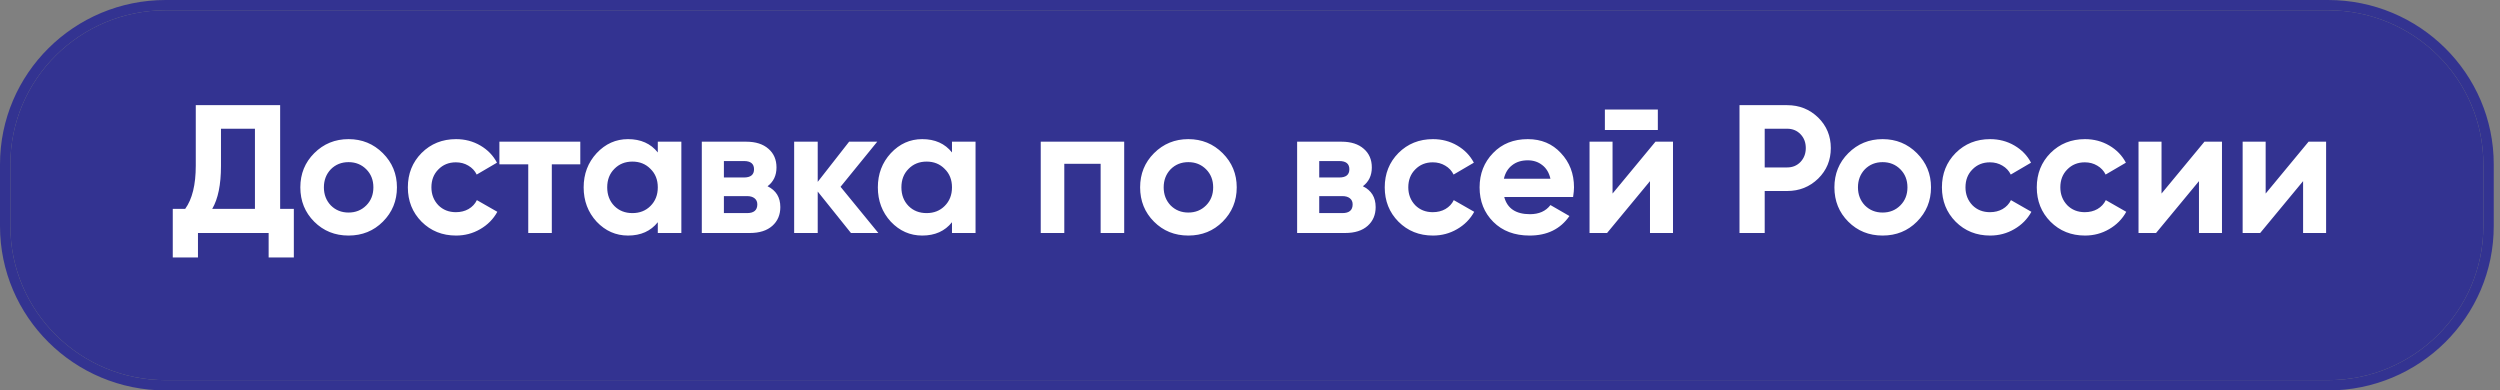
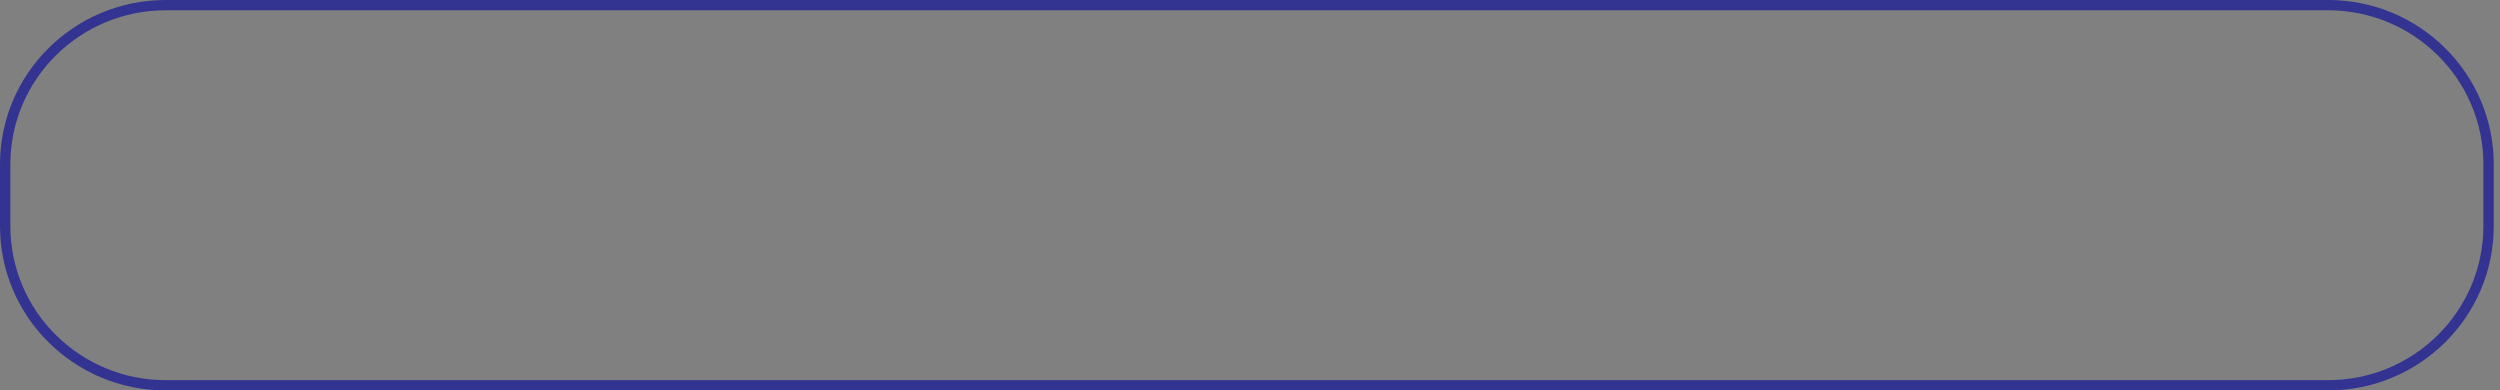
<svg xmlns="http://www.w3.org/2000/svg" width="397" height="62" viewBox="0 0 397 62" fill="none">
  <rect x="0" y="0" width="397" height="62" fill="#808080" stroke="none" />
  <g opacity="0.6">
    <path fill-rule="evenodd" clip-rule="evenodd" d="M369.69 1.632H26.317C12.691 1.632 1.645 12.589 1.645 26.105V35.895C1.645 49.411 12.691 60.368 26.317 60.368H369.69C383.316 60.368 394.362 49.411 394.362 35.895V26.105C394.362 12.589 383.316 1.632 369.69 1.632ZM26.317 0C11.783 0 0 11.688 0 26.105V35.895C0 50.312 11.783 62 26.317 62H369.69C384.224 62 396.007 50.312 396.007 35.895V26.105C396.007 11.688 384.224 0 369.69 0H26.317Z" fill="#00009C" />
-     <path d="M26.317 1.632H369.69C383.316 1.632 394.362 12.589 394.362 26.105V35.895C394.362 49.411 383.316 60.368 369.69 60.368H26.317C12.691 60.368 1.645 49.411 1.645 35.895V26.105C1.645 12.589 12.691 1.632 26.317 1.632Z" fill="#00009C" />
  </g>
-   <path d="M44.487 16.7V33.172H46.662V40.886H42.66V37H31.437V40.886H27.435V33.172H29.407C30.528 31.625 31.089 29.334 31.089 26.299V16.7H44.487ZM33.699 33.172H40.485V20.441H35.091V26.357C35.091 29.315 34.627 31.587 33.699 33.172ZM60.801 35.202C59.331 36.671 57.514 37.406 55.349 37.406C53.184 37.406 51.366 36.671 49.897 35.202C48.428 33.733 47.693 31.915 47.693 29.75C47.693 27.604 48.428 25.796 49.897 24.327C51.386 22.838 53.203 22.094 55.349 22.094C57.495 22.094 59.312 22.838 60.801 24.327C62.289 25.816 63.034 27.623 63.034 29.75C63.034 31.896 62.289 33.713 60.801 35.202ZM52.536 32.621C53.29 33.375 54.227 33.752 55.349 33.752C56.47 33.752 57.408 33.375 58.162 32.621C58.916 31.867 59.293 30.91 59.293 29.75C59.293 28.59 58.916 27.633 58.162 26.879C57.408 26.125 56.47 25.748 55.349 25.748C54.227 25.748 53.29 26.125 52.536 26.879C51.801 27.652 51.434 28.609 51.434 29.75C51.434 30.891 51.801 31.848 52.536 32.621ZM72.423 37.406C70.238 37.406 68.411 36.671 66.942 35.202C65.492 33.733 64.767 31.915 64.767 29.75C64.767 27.585 65.492 25.767 66.942 24.298C68.411 22.829 70.238 22.094 72.423 22.094C73.834 22.094 75.12 22.432 76.28 23.109C77.44 23.786 78.319 24.694 78.919 25.835L75.7 27.72C75.41 27.121 74.965 26.647 74.366 26.299C73.786 25.951 73.128 25.777 72.394 25.777C71.272 25.777 70.344 26.154 69.61 26.908C68.875 27.643 68.508 28.59 68.508 29.75C68.508 30.871 68.875 31.819 69.61 32.592C70.344 33.327 71.272 33.694 72.394 33.694C73.148 33.694 73.815 33.53 74.395 33.201C74.994 32.853 75.439 32.379 75.729 31.78L78.977 33.636C78.339 34.796 77.43 35.714 76.251 36.391C75.091 37.068 73.815 37.406 72.423 37.406ZM79.304 22.5H92.151V26.096H87.627V37H83.886V26.096H79.304V22.5ZM104.458 24.211V22.5H108.199V37H104.458V35.289C103.336 36.7 101.761 37.406 99.731 37.406C97.797 37.406 96.135 36.671 94.743 35.202C93.37 33.713 92.684 31.896 92.684 29.75C92.684 27.623 93.37 25.816 94.743 24.327C96.135 22.838 97.797 22.094 99.731 22.094C101.761 22.094 103.336 22.8 104.458 24.211ZM97.556 32.708C98.31 33.462 99.267 33.839 100.427 33.839C101.587 33.839 102.544 33.462 103.298 32.708C104.071 31.935 104.458 30.949 104.458 29.75C104.458 28.551 104.071 27.575 103.298 26.821C102.544 26.048 101.587 25.661 100.427 25.661C99.267 25.661 98.31 26.048 97.556 26.821C96.802 27.575 96.425 28.551 96.425 29.75C96.425 30.949 96.802 31.935 97.556 32.708ZM121.886 29.576C123.239 30.233 123.916 31.335 123.916 32.882C123.916 34.119 123.491 35.115 122.64 35.869C121.789 36.623 120.6 37 119.073 37H111.446V22.5H118.493C120.001 22.5 121.18 22.877 122.031 23.631C122.882 24.366 123.307 25.352 123.307 26.589C123.307 27.865 122.833 28.861 121.886 29.576ZM118.145 25.574H114.955V28.184H118.145C119.208 28.184 119.74 27.749 119.74 26.879C119.74 26.009 119.208 25.574 118.145 25.574ZM114.955 33.839H118.638C119.721 33.839 120.262 33.375 120.262 32.447C120.262 32.041 120.117 31.722 119.827 31.49C119.537 31.258 119.141 31.142 118.638 31.142H114.955V33.839ZM133.478 29.663L139.481 37H135.131L129.853 30.417V37H126.112V22.5H129.853V28.88L134.841 22.5H139.307L133.478 29.663ZM151.176 24.211V22.5H154.917V37H151.176V35.289C150.055 36.7 148.479 37.406 146.449 37.406C144.516 37.406 142.853 36.671 141.461 35.202C140.088 33.713 139.402 31.896 139.402 29.75C139.402 27.623 140.088 25.816 141.461 24.327C142.853 22.838 144.516 22.094 146.449 22.094C148.479 22.094 150.055 22.8 151.176 24.211ZM144.274 32.708C145.028 33.462 145.985 33.839 147.145 33.839C148.305 33.839 149.262 33.462 150.016 32.708C150.789 31.935 151.176 30.949 151.176 29.75C151.176 28.551 150.789 27.575 150.016 26.821C149.262 26.048 148.305 25.661 147.145 25.661C145.985 25.661 145.028 26.048 144.274 26.821C143.52 27.575 143.143 28.551 143.143 29.75C143.143 30.949 143.52 31.935 144.274 32.708ZM165.269 22.5H178.522V37H174.781V26.009H169.01V37H165.269V22.5ZM194.159 35.202C192.69 36.671 190.872 37.406 188.707 37.406C186.542 37.406 184.724 36.671 183.255 35.202C181.786 33.733 181.051 31.915 181.051 29.75C181.051 27.604 181.786 25.796 183.255 24.327C184.744 22.838 186.561 22.094 188.707 22.094C190.853 22.094 192.67 22.838 194.159 24.327C195.648 25.816 196.392 27.623 196.392 29.75C196.392 31.896 195.648 33.713 194.159 35.202ZM185.894 32.621C186.648 33.375 187.586 33.752 188.707 33.752C189.828 33.752 190.766 33.375 191.52 32.621C192.274 31.867 192.651 30.91 192.651 29.75C192.651 28.59 192.274 27.633 191.52 26.879C190.766 26.125 189.828 25.748 188.707 25.748C187.586 25.748 186.648 26.125 185.894 26.879C185.159 27.652 184.792 28.609 184.792 29.75C184.792 30.891 185.159 31.848 185.894 32.621ZM216.424 29.576C217.777 30.233 218.454 31.335 218.454 32.882C218.454 34.119 218.028 35.115 217.178 35.869C216.327 36.623 215.138 37 213.611 37H205.984V22.5H213.031C214.539 22.5 215.718 22.877 216.569 23.631C217.419 24.366 217.845 25.352 217.845 26.589C217.845 27.865 217.371 28.861 216.424 29.576ZM212.683 25.574H209.493V28.184H212.683C213.746 28.184 214.278 27.749 214.278 26.879C214.278 26.009 213.746 25.574 212.683 25.574ZM209.493 33.839H213.176C214.258 33.839 214.8 33.375 214.8 32.447C214.8 32.041 214.655 31.722 214.365 31.49C214.075 31.258 213.678 31.142 213.176 31.142H209.493V33.839ZM227.552 37.406C225.368 37.406 223.541 36.671 222.071 35.202C220.621 33.733 219.896 31.915 219.896 29.75C219.896 27.585 220.621 25.767 222.071 24.298C223.541 22.829 225.368 22.094 227.552 22.094C228.964 22.094 230.249 22.432 231.409 23.109C232.569 23.786 233.449 24.694 234.048 25.835L230.829 27.72C230.539 27.121 230.095 26.647 229.495 26.299C228.915 25.951 228.258 25.777 227.523 25.777C226.402 25.777 225.474 26.154 224.739 26.908C224.005 27.643 223.637 28.59 223.637 29.75C223.637 30.871 224.005 31.819 224.739 32.592C225.474 33.327 226.402 33.694 227.523 33.694C228.277 33.694 228.944 33.53 229.524 33.201C230.124 32.853 230.568 32.379 230.858 31.78L234.106 33.636C233.468 34.796 232.56 35.714 231.38 36.391C230.22 37.068 228.944 37.406 227.552 37.406ZM249.807 31.287H238.874C239.358 33.104 240.721 34.013 242.963 34.013C244.394 34.013 245.477 33.53 246.211 32.563L249.227 34.303C247.797 36.372 245.689 37.406 242.905 37.406C240.508 37.406 238.584 36.681 237.134 35.231C235.684 33.781 234.959 31.954 234.959 29.75C234.959 27.585 235.675 25.767 237.105 24.298C238.517 22.829 240.353 22.094 242.615 22.094C244.761 22.094 246.511 22.829 247.864 24.298C249.256 25.767 249.952 27.585 249.952 29.75C249.952 30.156 249.904 30.668 249.807 31.287ZM238.816 28.387H246.211C245.999 27.44 245.564 26.715 244.906 26.212C244.268 25.709 243.505 25.458 242.615 25.458C241.61 25.458 240.779 25.719 240.121 26.241C239.464 26.744 239.029 27.459 238.816 28.387ZM263.265 20.644H254.855V17.396H263.265V20.644ZM256.073 30.736L262.888 22.5H265.672V37H262.018V28.764L255.203 37H252.419V22.5H256.073V30.736ZM276.233 16.7H283.802C285.736 16.7 287.379 17.357 288.732 18.672C290.066 19.987 290.733 21.601 290.733 23.515C290.733 25.429 290.066 27.043 288.732 28.358C287.379 29.673 285.736 30.33 283.802 30.33H280.235V37H276.233V16.7ZM280.235 26.589H283.802C284.653 26.589 285.359 26.299 285.919 25.719C286.48 25.12 286.76 24.385 286.76 23.515C286.76 22.626 286.48 21.891 285.919 21.311C285.359 20.731 284.653 20.441 283.802 20.441H280.235V26.589ZM304.411 35.202C302.942 36.671 301.124 37.406 298.959 37.406C296.794 37.406 294.976 36.671 293.507 35.202C292.038 33.733 291.303 31.915 291.303 29.75C291.303 27.604 292.038 25.796 293.507 24.327C294.996 22.838 296.813 22.094 298.959 22.094C301.105 22.094 302.922 22.838 304.411 24.327C305.9 25.816 306.644 27.623 306.644 29.75C306.644 31.896 305.9 33.713 304.411 35.202ZM296.146 32.621C296.9 33.375 297.838 33.752 298.959 33.752C300.08 33.752 301.018 33.375 301.772 32.621C302.526 31.867 302.903 30.91 302.903 29.75C302.903 28.59 302.526 27.633 301.772 26.879C301.018 26.125 300.08 25.748 298.959 25.748C297.838 25.748 296.9 26.125 296.146 26.879C295.411 27.652 295.044 28.609 295.044 29.75C295.044 30.891 295.411 31.848 296.146 32.621ZM316.033 37.406C313.848 37.406 312.021 36.671 310.552 35.202C309.102 33.733 308.377 31.915 308.377 29.75C308.377 27.585 309.102 25.767 310.552 24.298C312.021 22.829 313.848 22.094 316.033 22.094C317.444 22.094 318.73 22.432 319.89 23.109C321.05 23.786 321.929 24.694 322.529 25.835L319.31 27.72C319.02 27.121 318.575 26.647 317.976 26.299C317.396 25.951 316.738 25.777 316.004 25.777C314.882 25.777 313.954 26.154 313.22 26.908C312.485 27.643 312.118 28.59 312.118 29.75C312.118 30.871 312.485 31.819 313.22 32.592C313.954 33.327 314.882 33.694 316.004 33.694C316.758 33.694 317.425 33.53 318.005 33.201C318.604 32.853 319.049 32.379 319.339 31.78L322.587 33.636C321.949 34.796 321.04 35.714 319.861 36.391C318.701 37.068 317.425 37.406 316.033 37.406ZM331.096 37.406C328.911 37.406 327.084 36.671 325.615 35.202C324.165 33.733 323.44 31.915 323.44 29.75C323.44 27.585 324.165 25.767 325.615 24.298C327.084 22.829 328.911 22.094 331.096 22.094C332.507 22.094 333.793 22.432 334.953 23.109C336.113 23.786 336.992 24.694 337.592 25.835L334.373 27.72C334.083 27.121 333.638 26.647 333.039 26.299C332.459 25.951 331.801 25.777 331.067 25.777C329.945 25.777 329.017 26.154 328.283 26.908C327.548 27.643 327.181 28.59 327.181 29.75C327.181 30.871 327.548 31.819 328.283 32.592C329.017 33.327 329.945 33.694 331.067 33.694C331.821 33.694 332.488 33.53 333.068 33.201C333.667 32.853 334.112 32.379 334.402 31.78L337.65 33.636C337.012 34.796 336.103 35.714 334.924 36.391C333.764 37.068 332.488 37.406 331.096 37.406ZM343.251 30.736L350.066 22.5H352.85V37H349.196V28.764L342.381 37H339.597V22.5H343.251V30.736ZM359.786 30.736L366.601 22.5H369.385V37H365.731V28.764L358.916 37H356.132V22.5H359.786V30.736Z" fill="white" />
</svg>